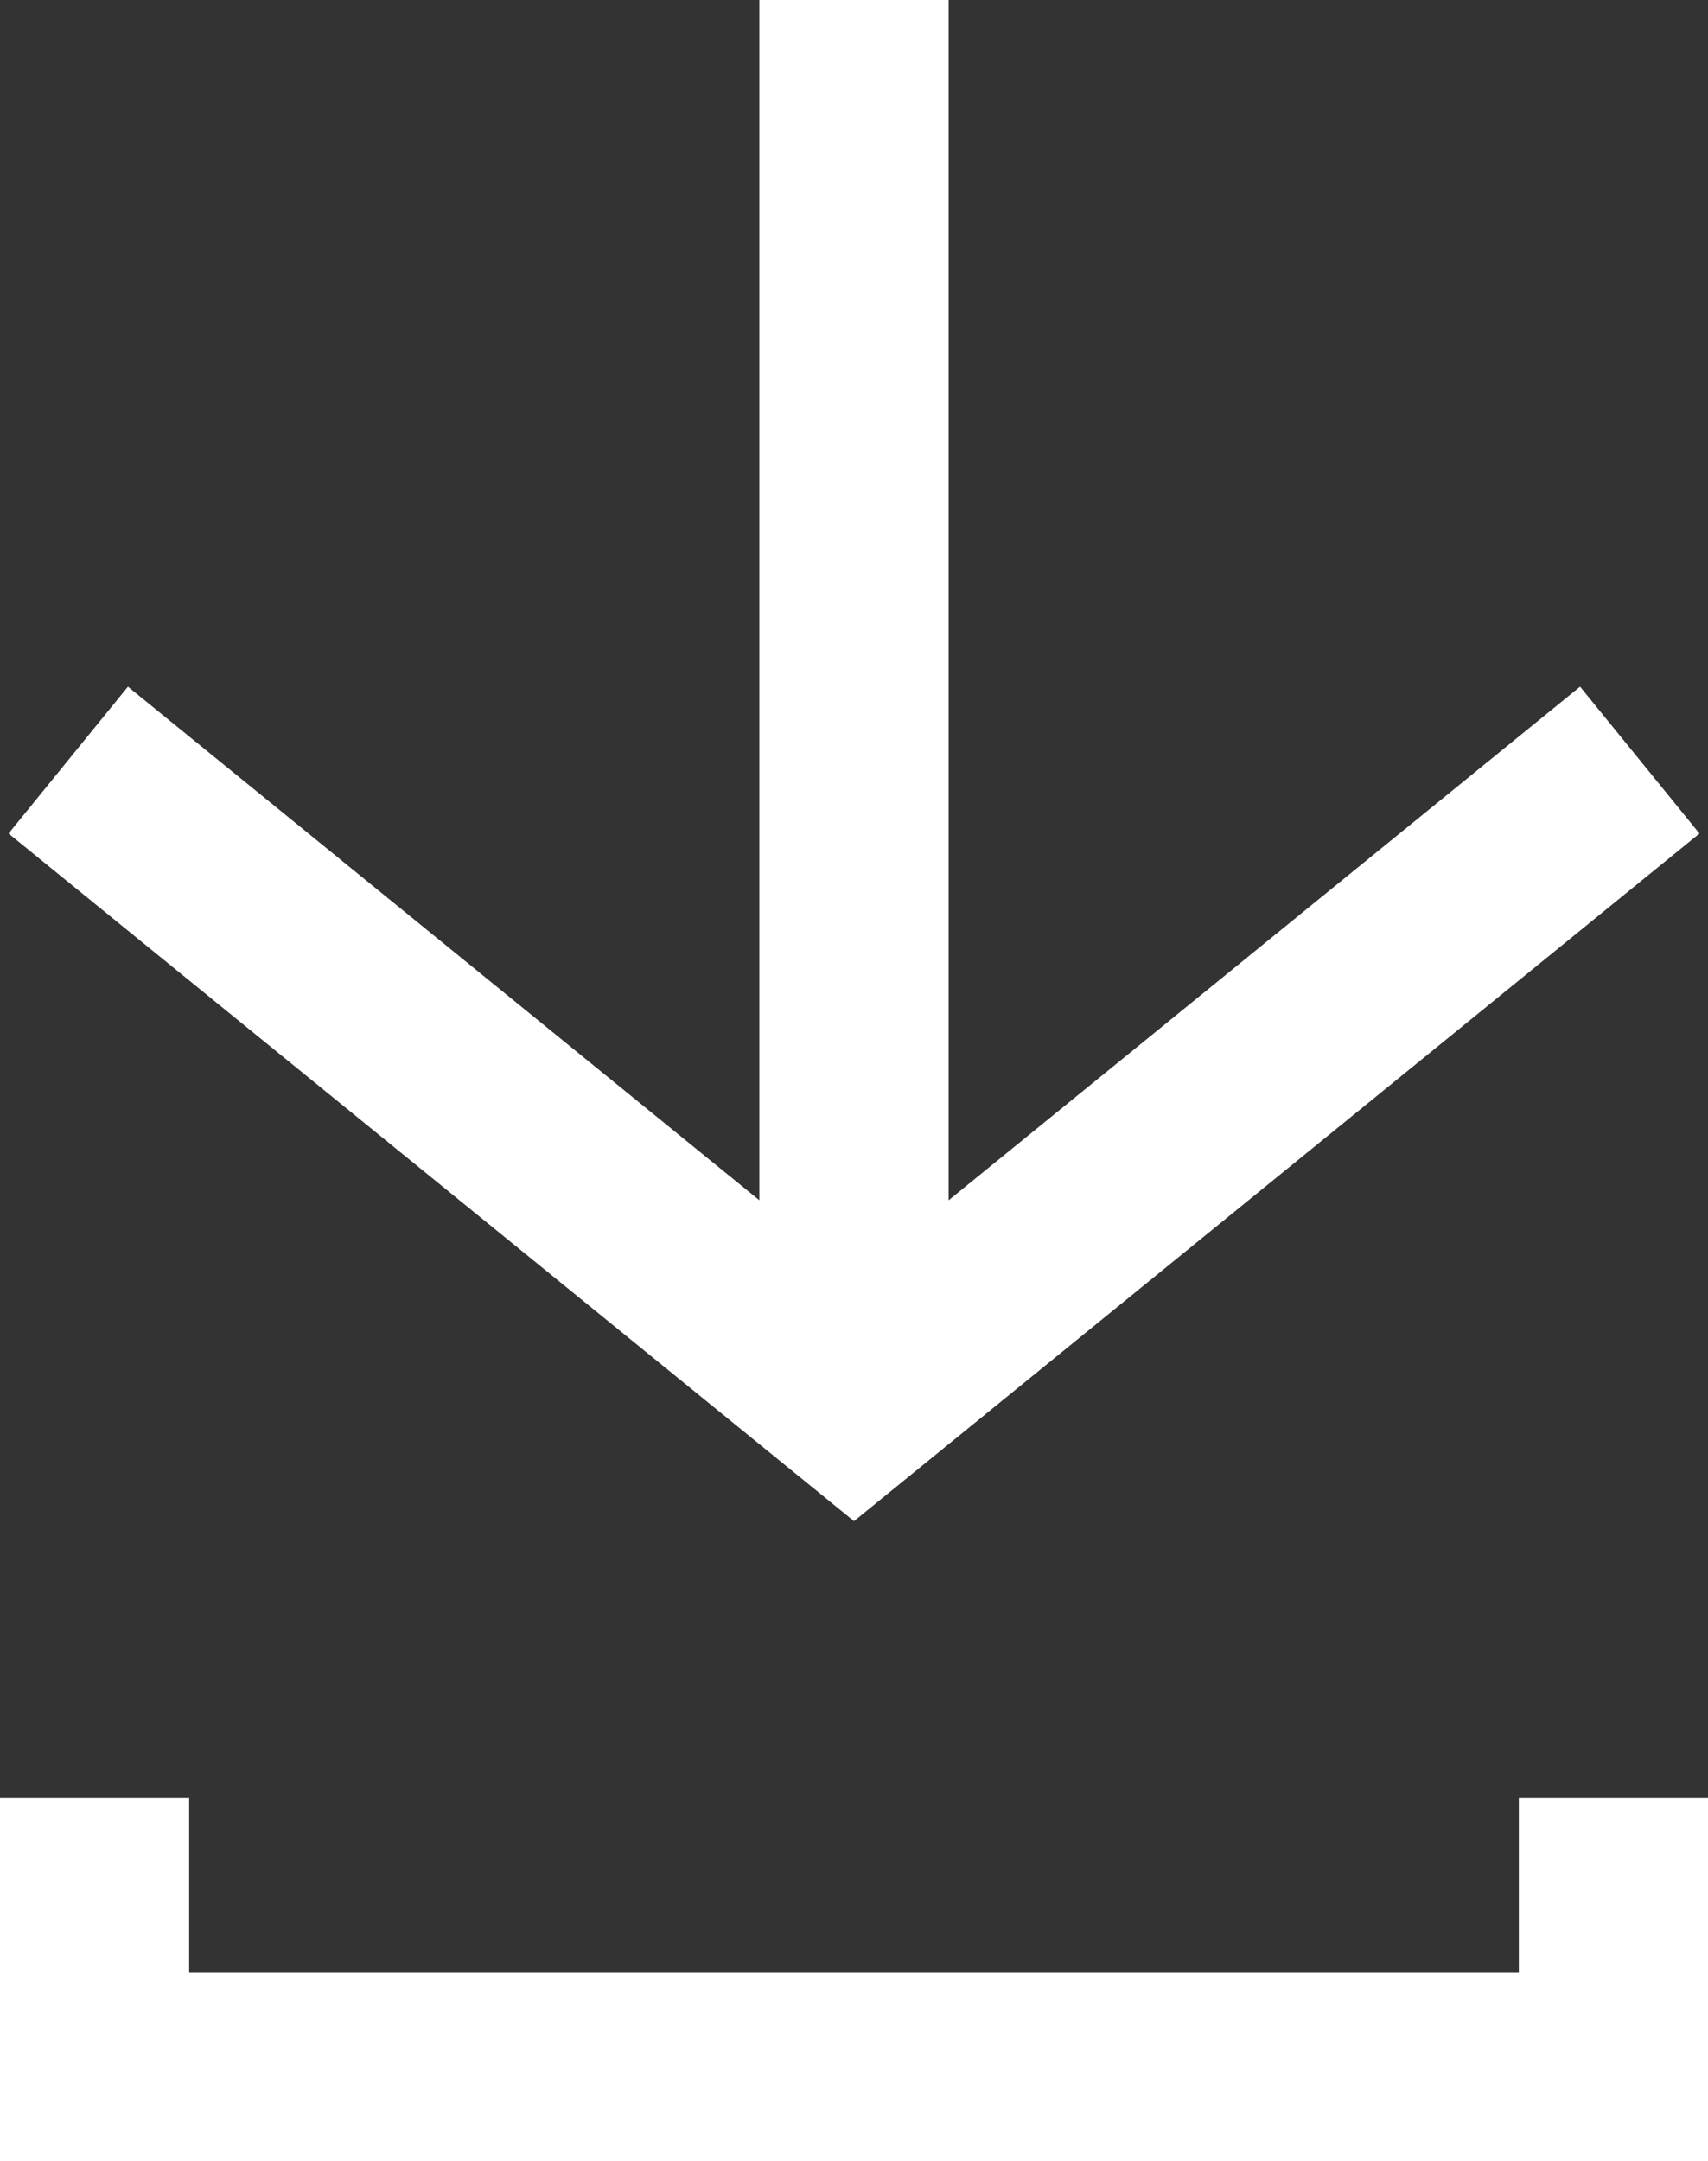
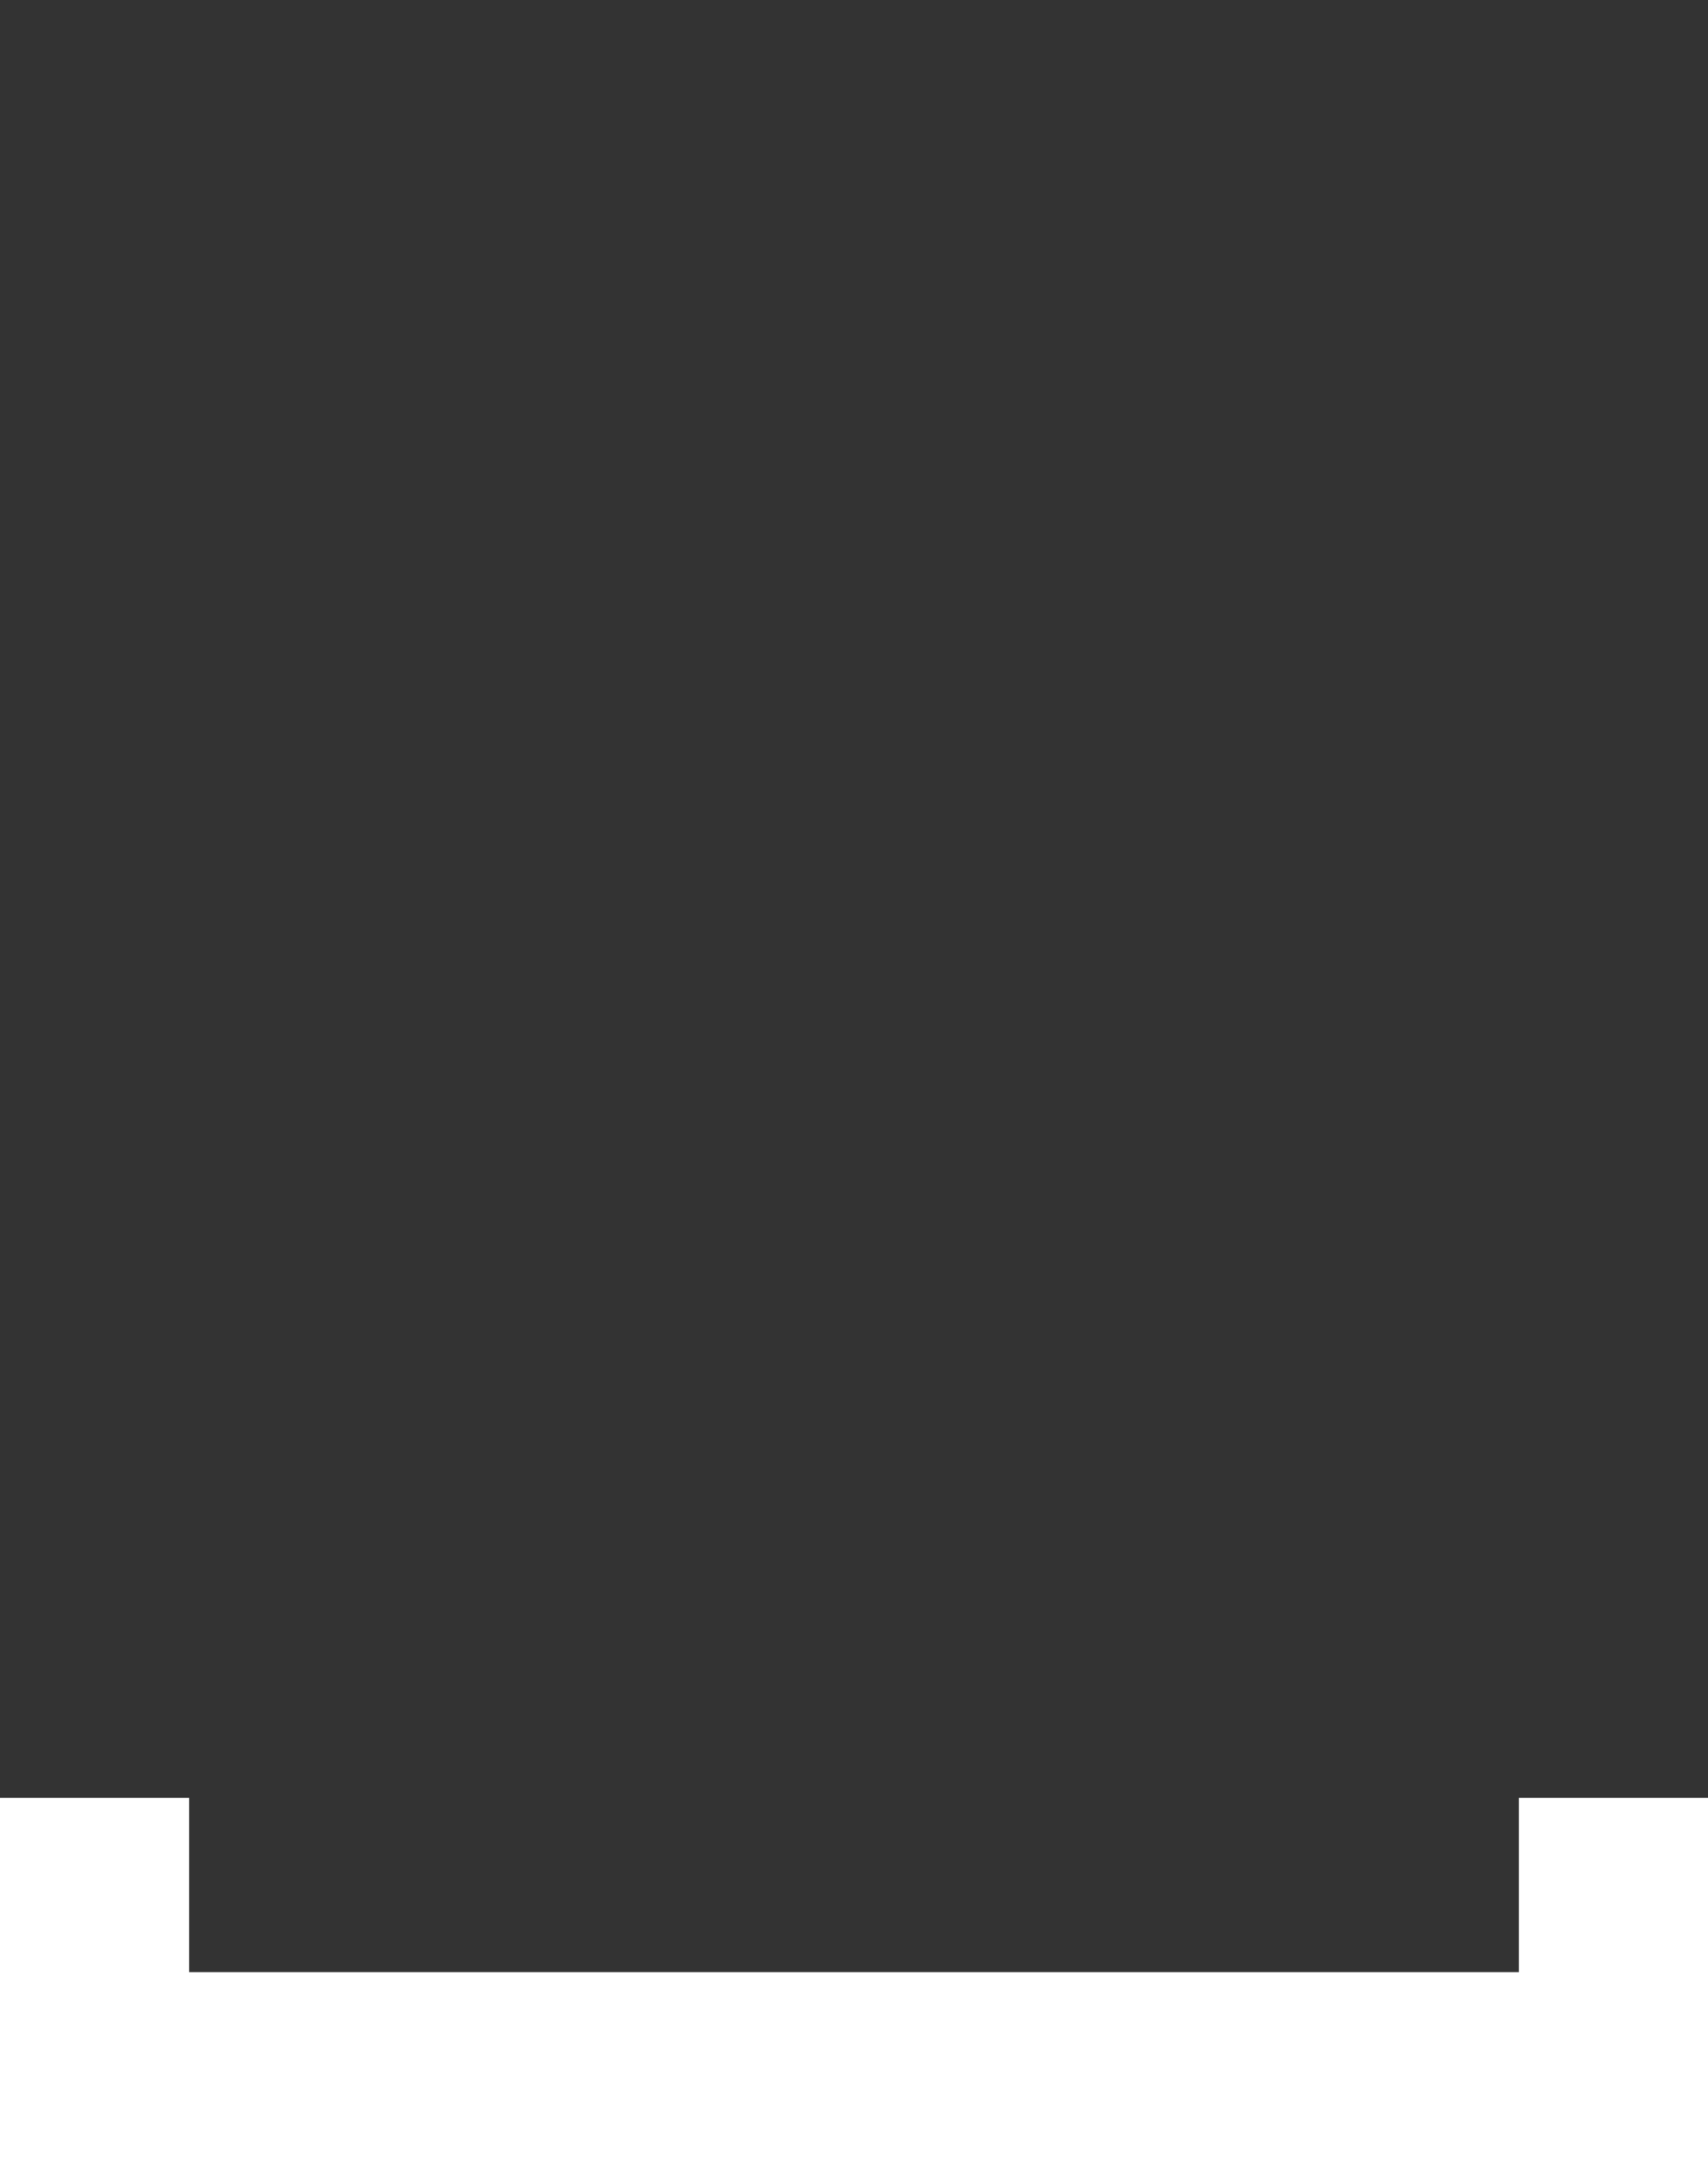
<svg xmlns="http://www.w3.org/2000/svg" version="1.1" id="main" x="0px" y="0px" viewBox="0 0 20 25.3" enable-background="new 0 0 20 25.3" xml:space="preserve">
  <rect x="0" y="0" width="20" height="25.3" fill="#333333" stroke="none" />
  <g>
-     <polygon fill="#FFFFFF" points="19.9,9.757 18.502,8.038 11.108,14.05 11.108,0 8.892,0    8.892,14.05 1.498,8.038 0.1,9.757 10,17.806  " />
    <polygon fill="#FFFFFF" points="17.785,21.045 17.785,23.085 2.215,23.085 2.215,21.045    0,21.045 0,25.3 20,25.3 20,21.045  " />
  </g>
</svg>